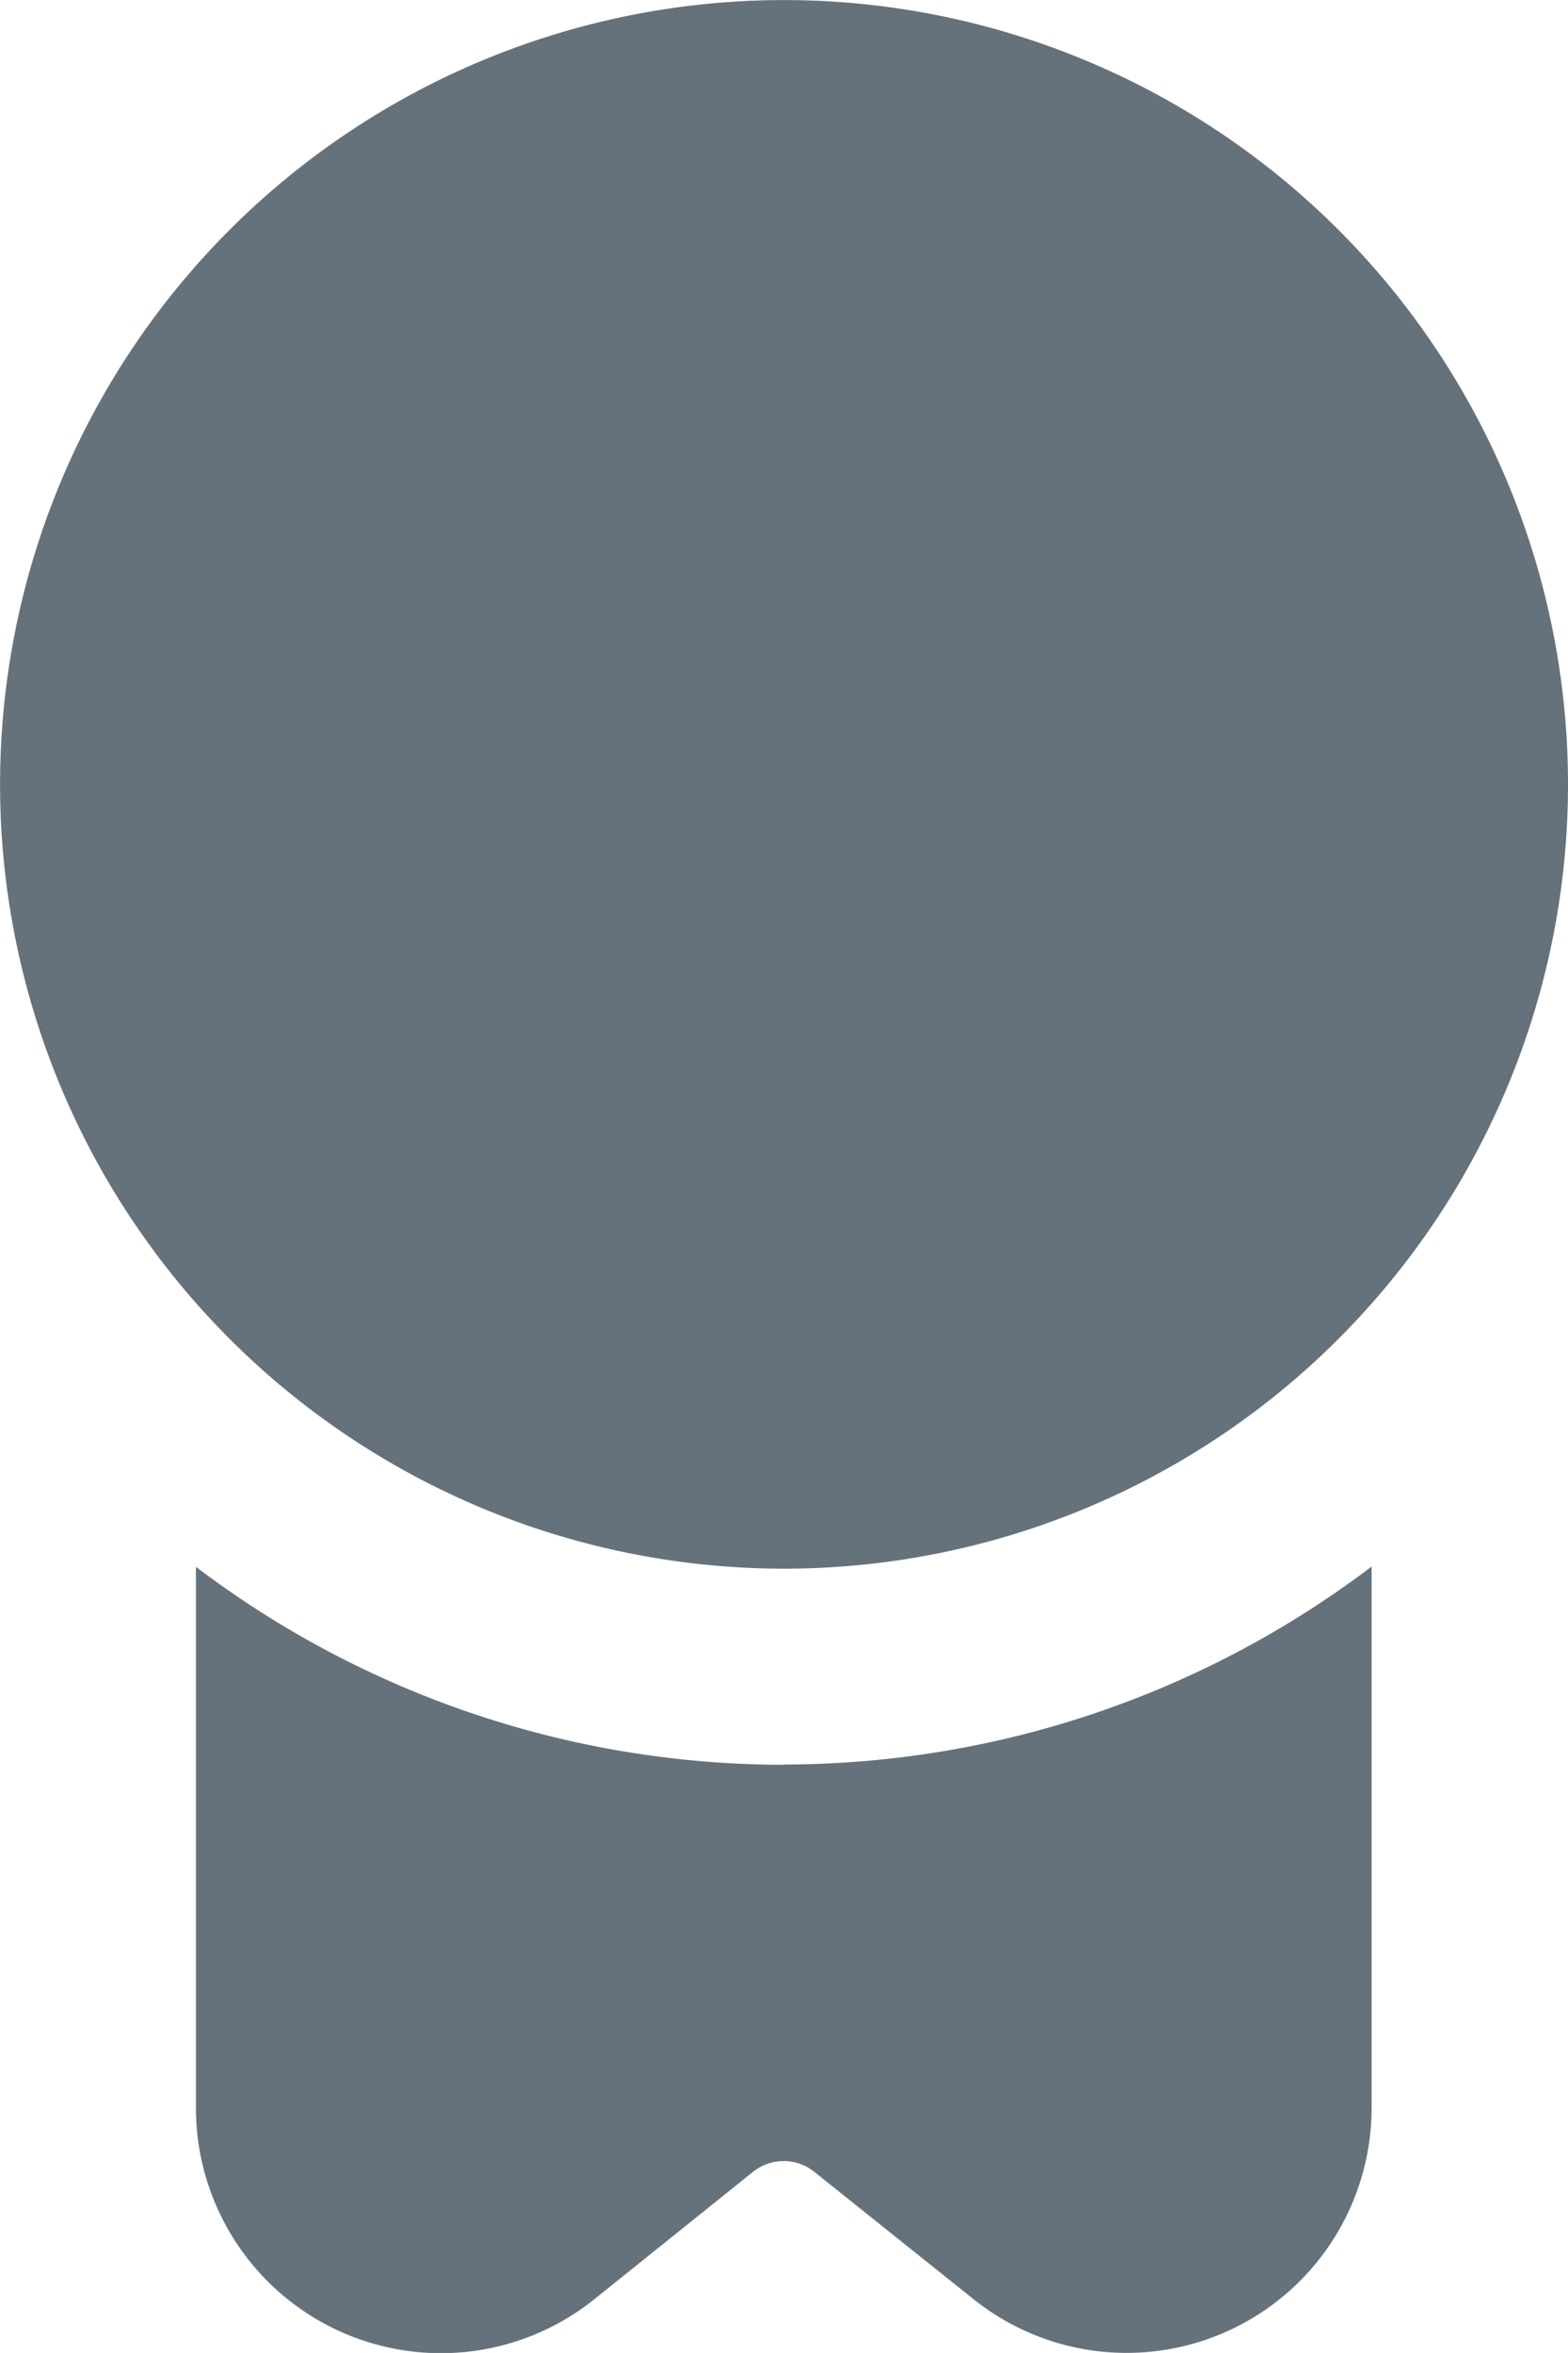
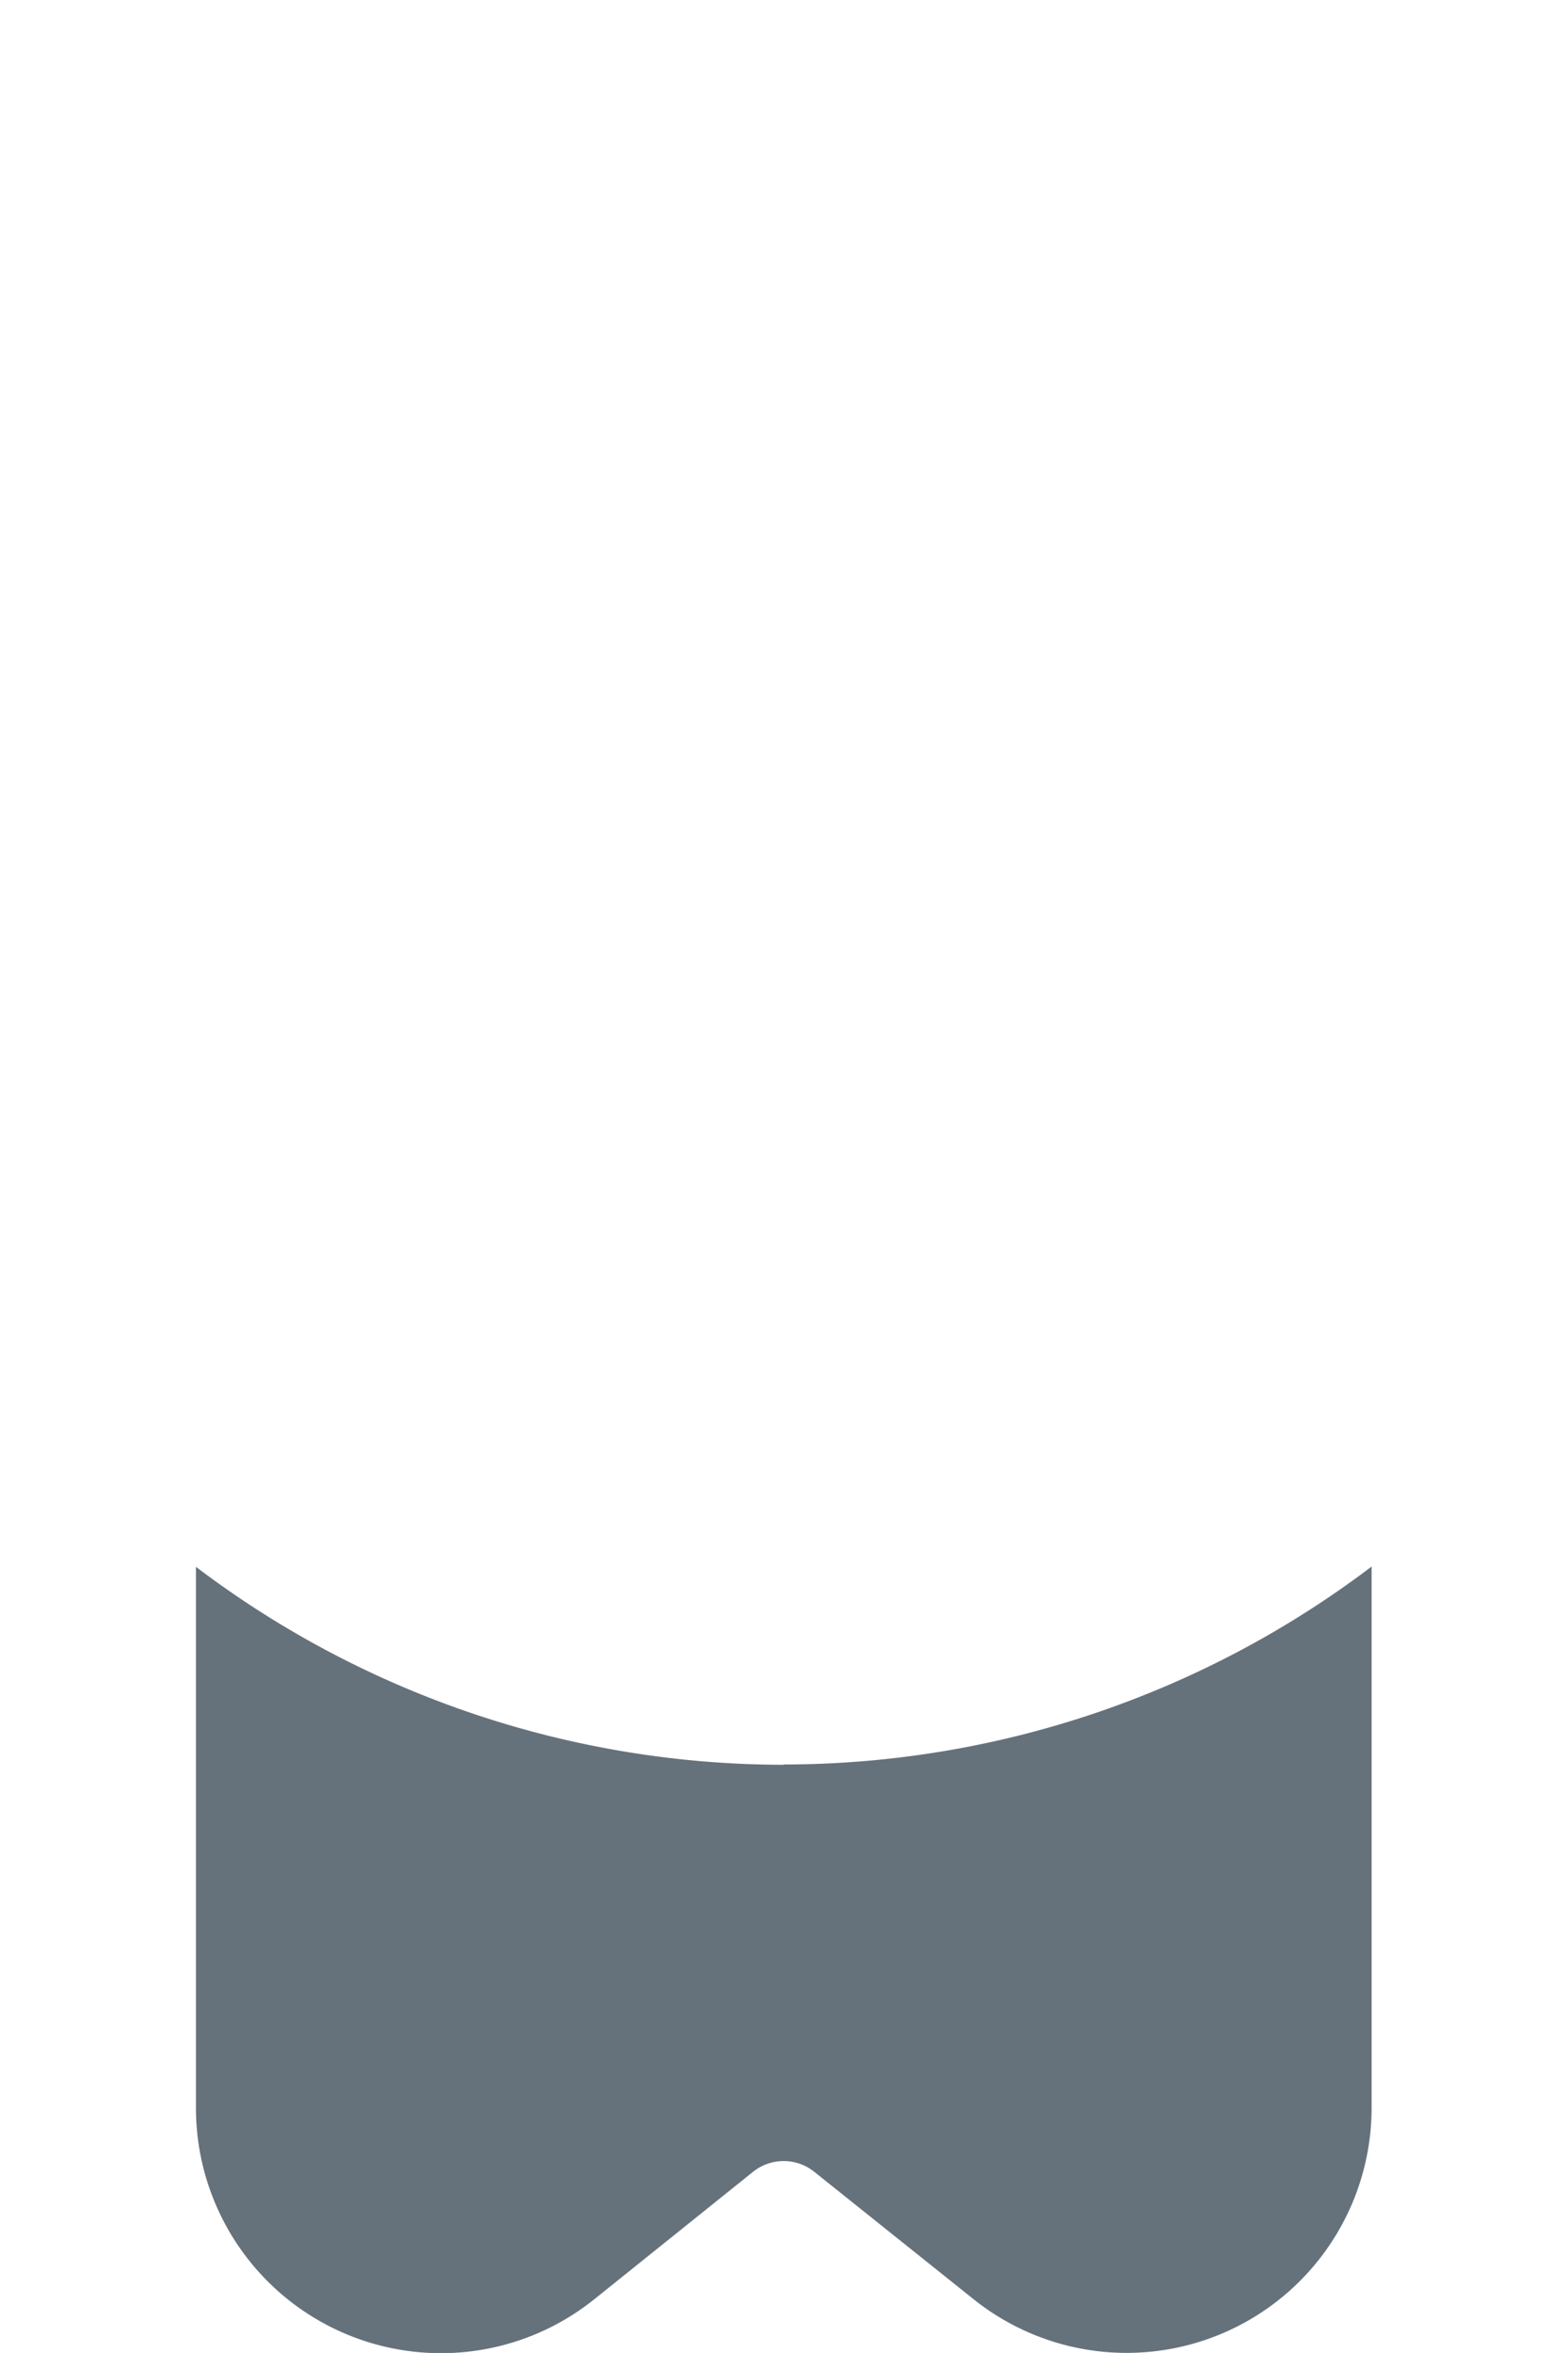
<svg xmlns="http://www.w3.org/2000/svg" width="21.445" height="32.167" viewBox="0 0 21.445 32.167">
-   <path id="insignia" d="M14.722,21.445A10.722,10.722,0,1,1,25.445,10.722,10.722,10.722,0,0,1,14.722,21.445Zm0,2.681a13.32,13.32,0,0,1-8.042-2.706v7.4a3.351,3.351,0,0,0,5.444,2.616L14.3,29.69a.67.67,0,0,1,.836,0l2.179,1.742a3.351,3.351,0,0,0,5.444-2.616v-7.4a13.322,13.322,0,0,1-8.042,2.706Z" transform="translate(-4)" fill="#66727b" />
+   <path id="insignia" d="M14.722,21.445Zm0,2.681a13.32,13.32,0,0,1-8.042-2.706v7.4a3.351,3.351,0,0,0,5.444,2.616L14.3,29.69a.67.67,0,0,1,.836,0l2.179,1.742a3.351,3.351,0,0,0,5.444-2.616v-7.4a13.322,13.322,0,0,1-8.042,2.706Z" transform="translate(-4)" fill="#66727b" />
</svg>